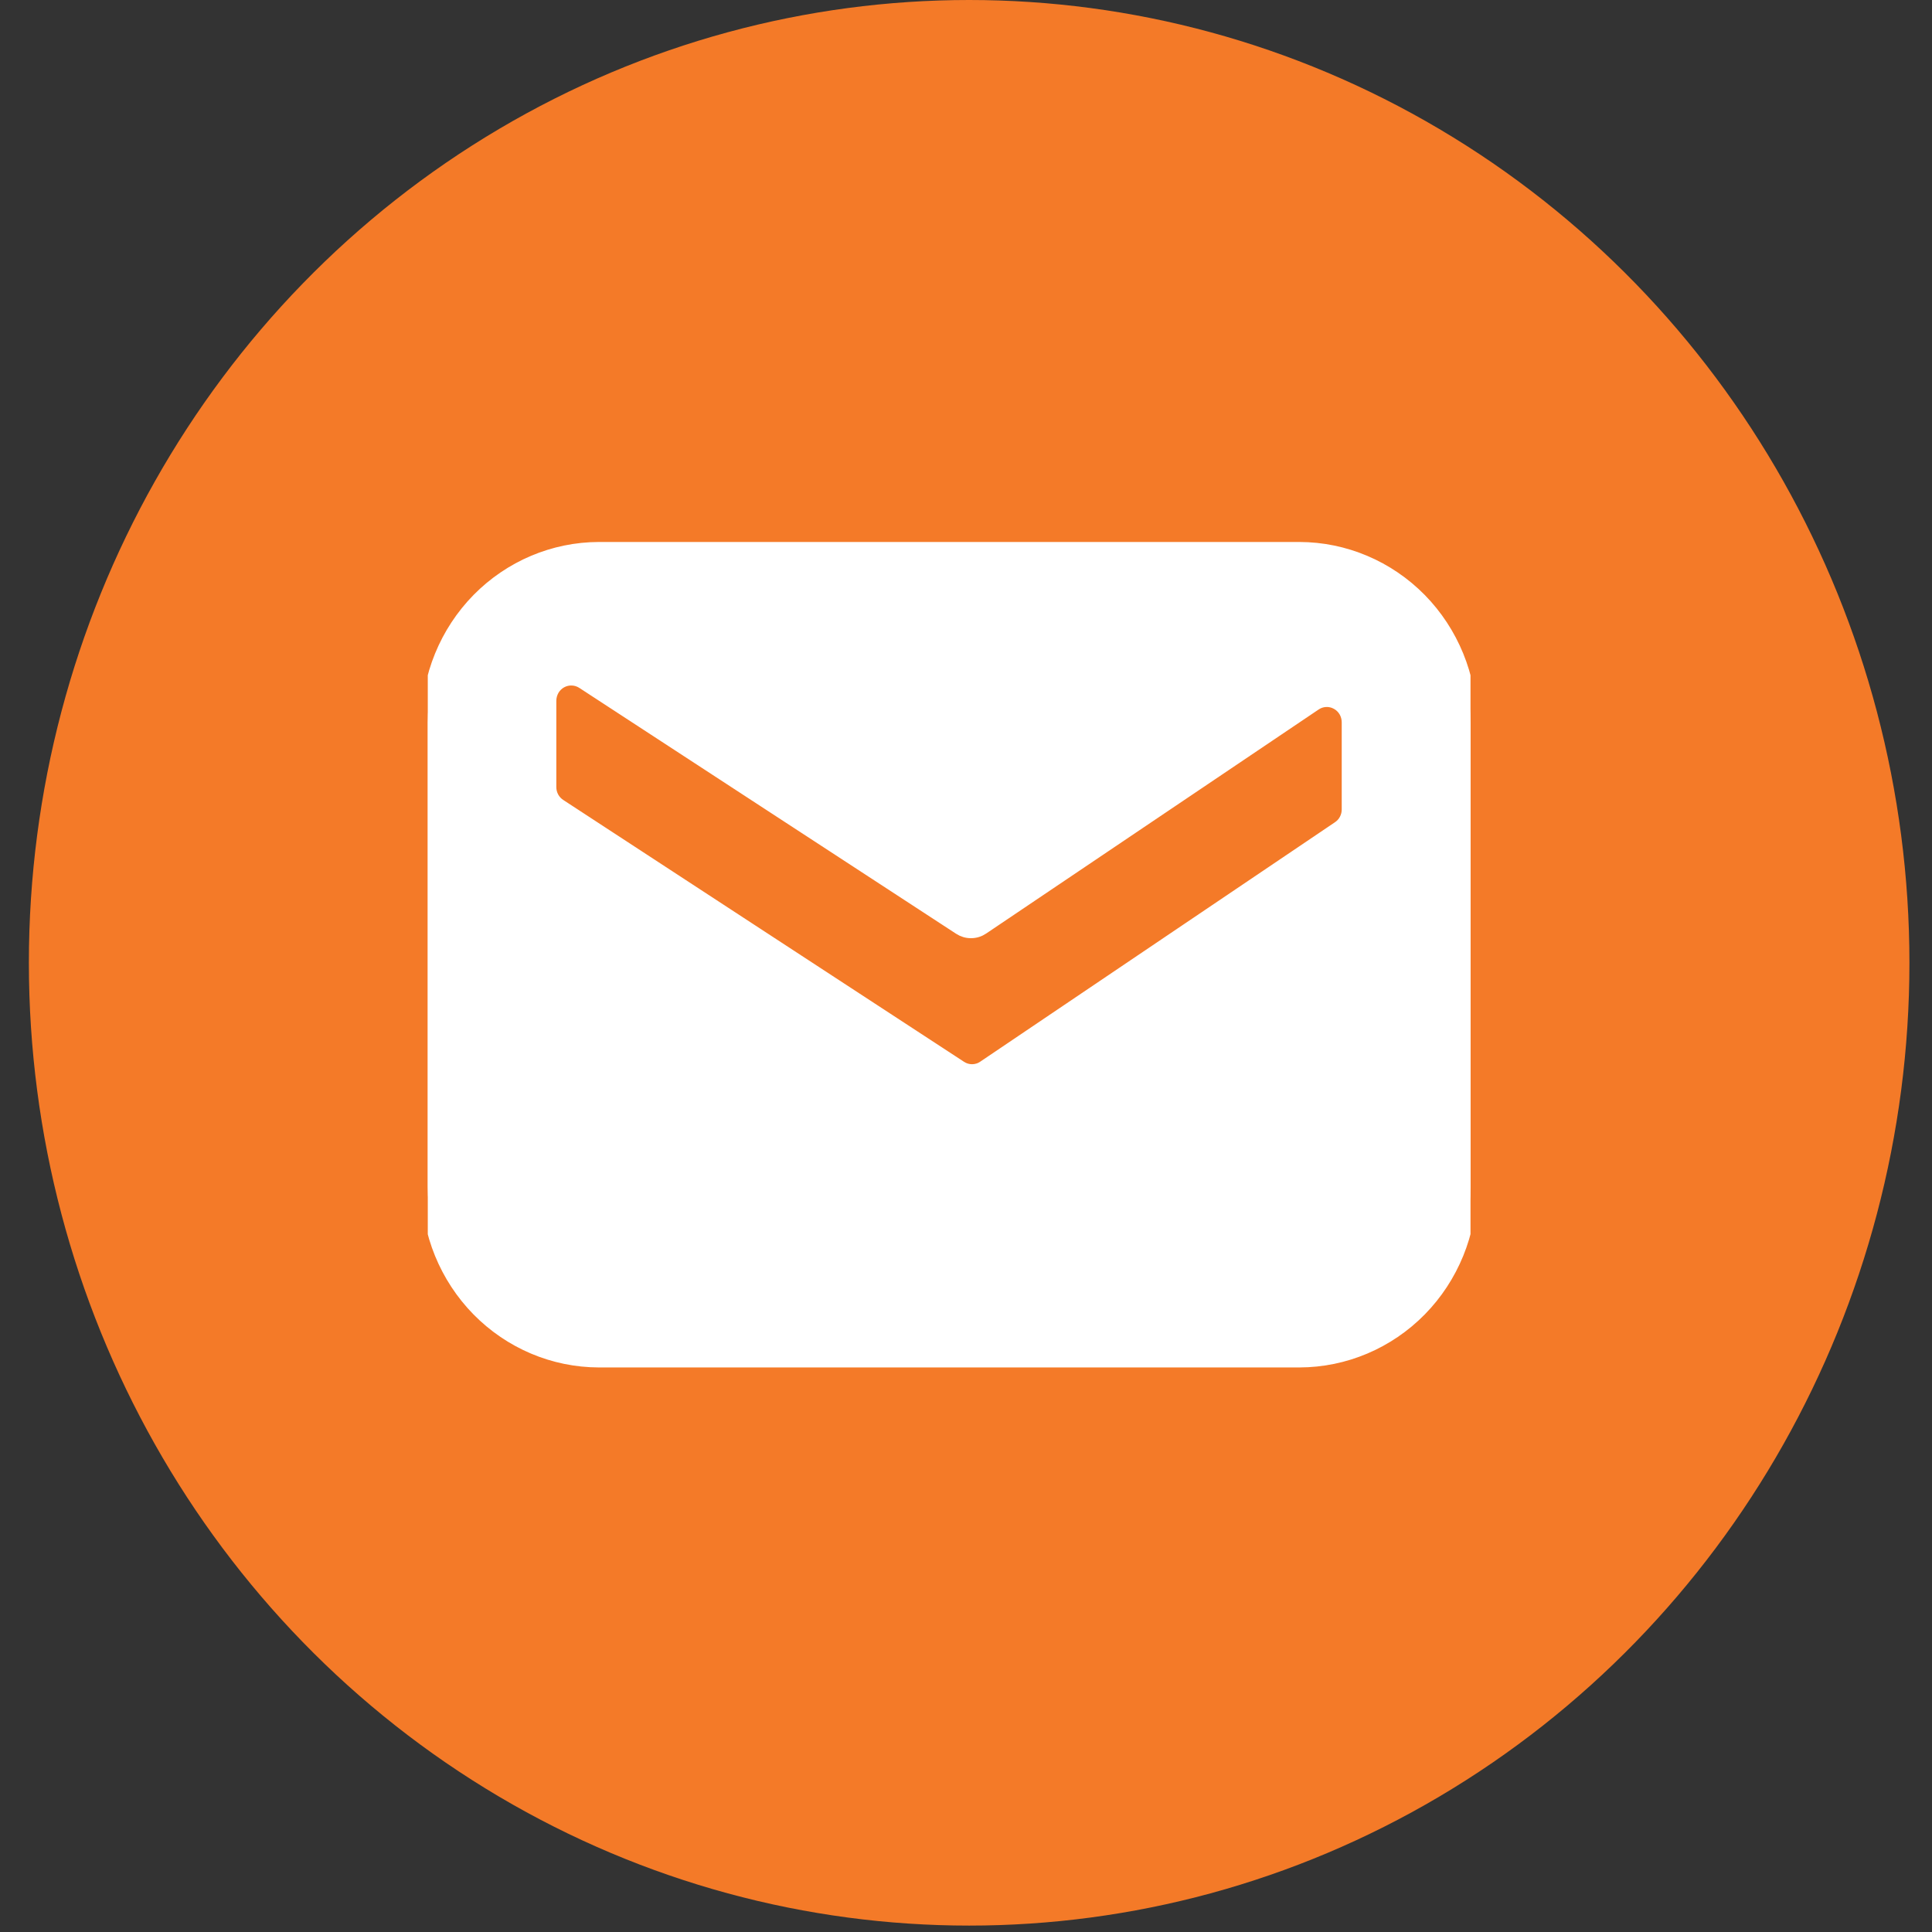
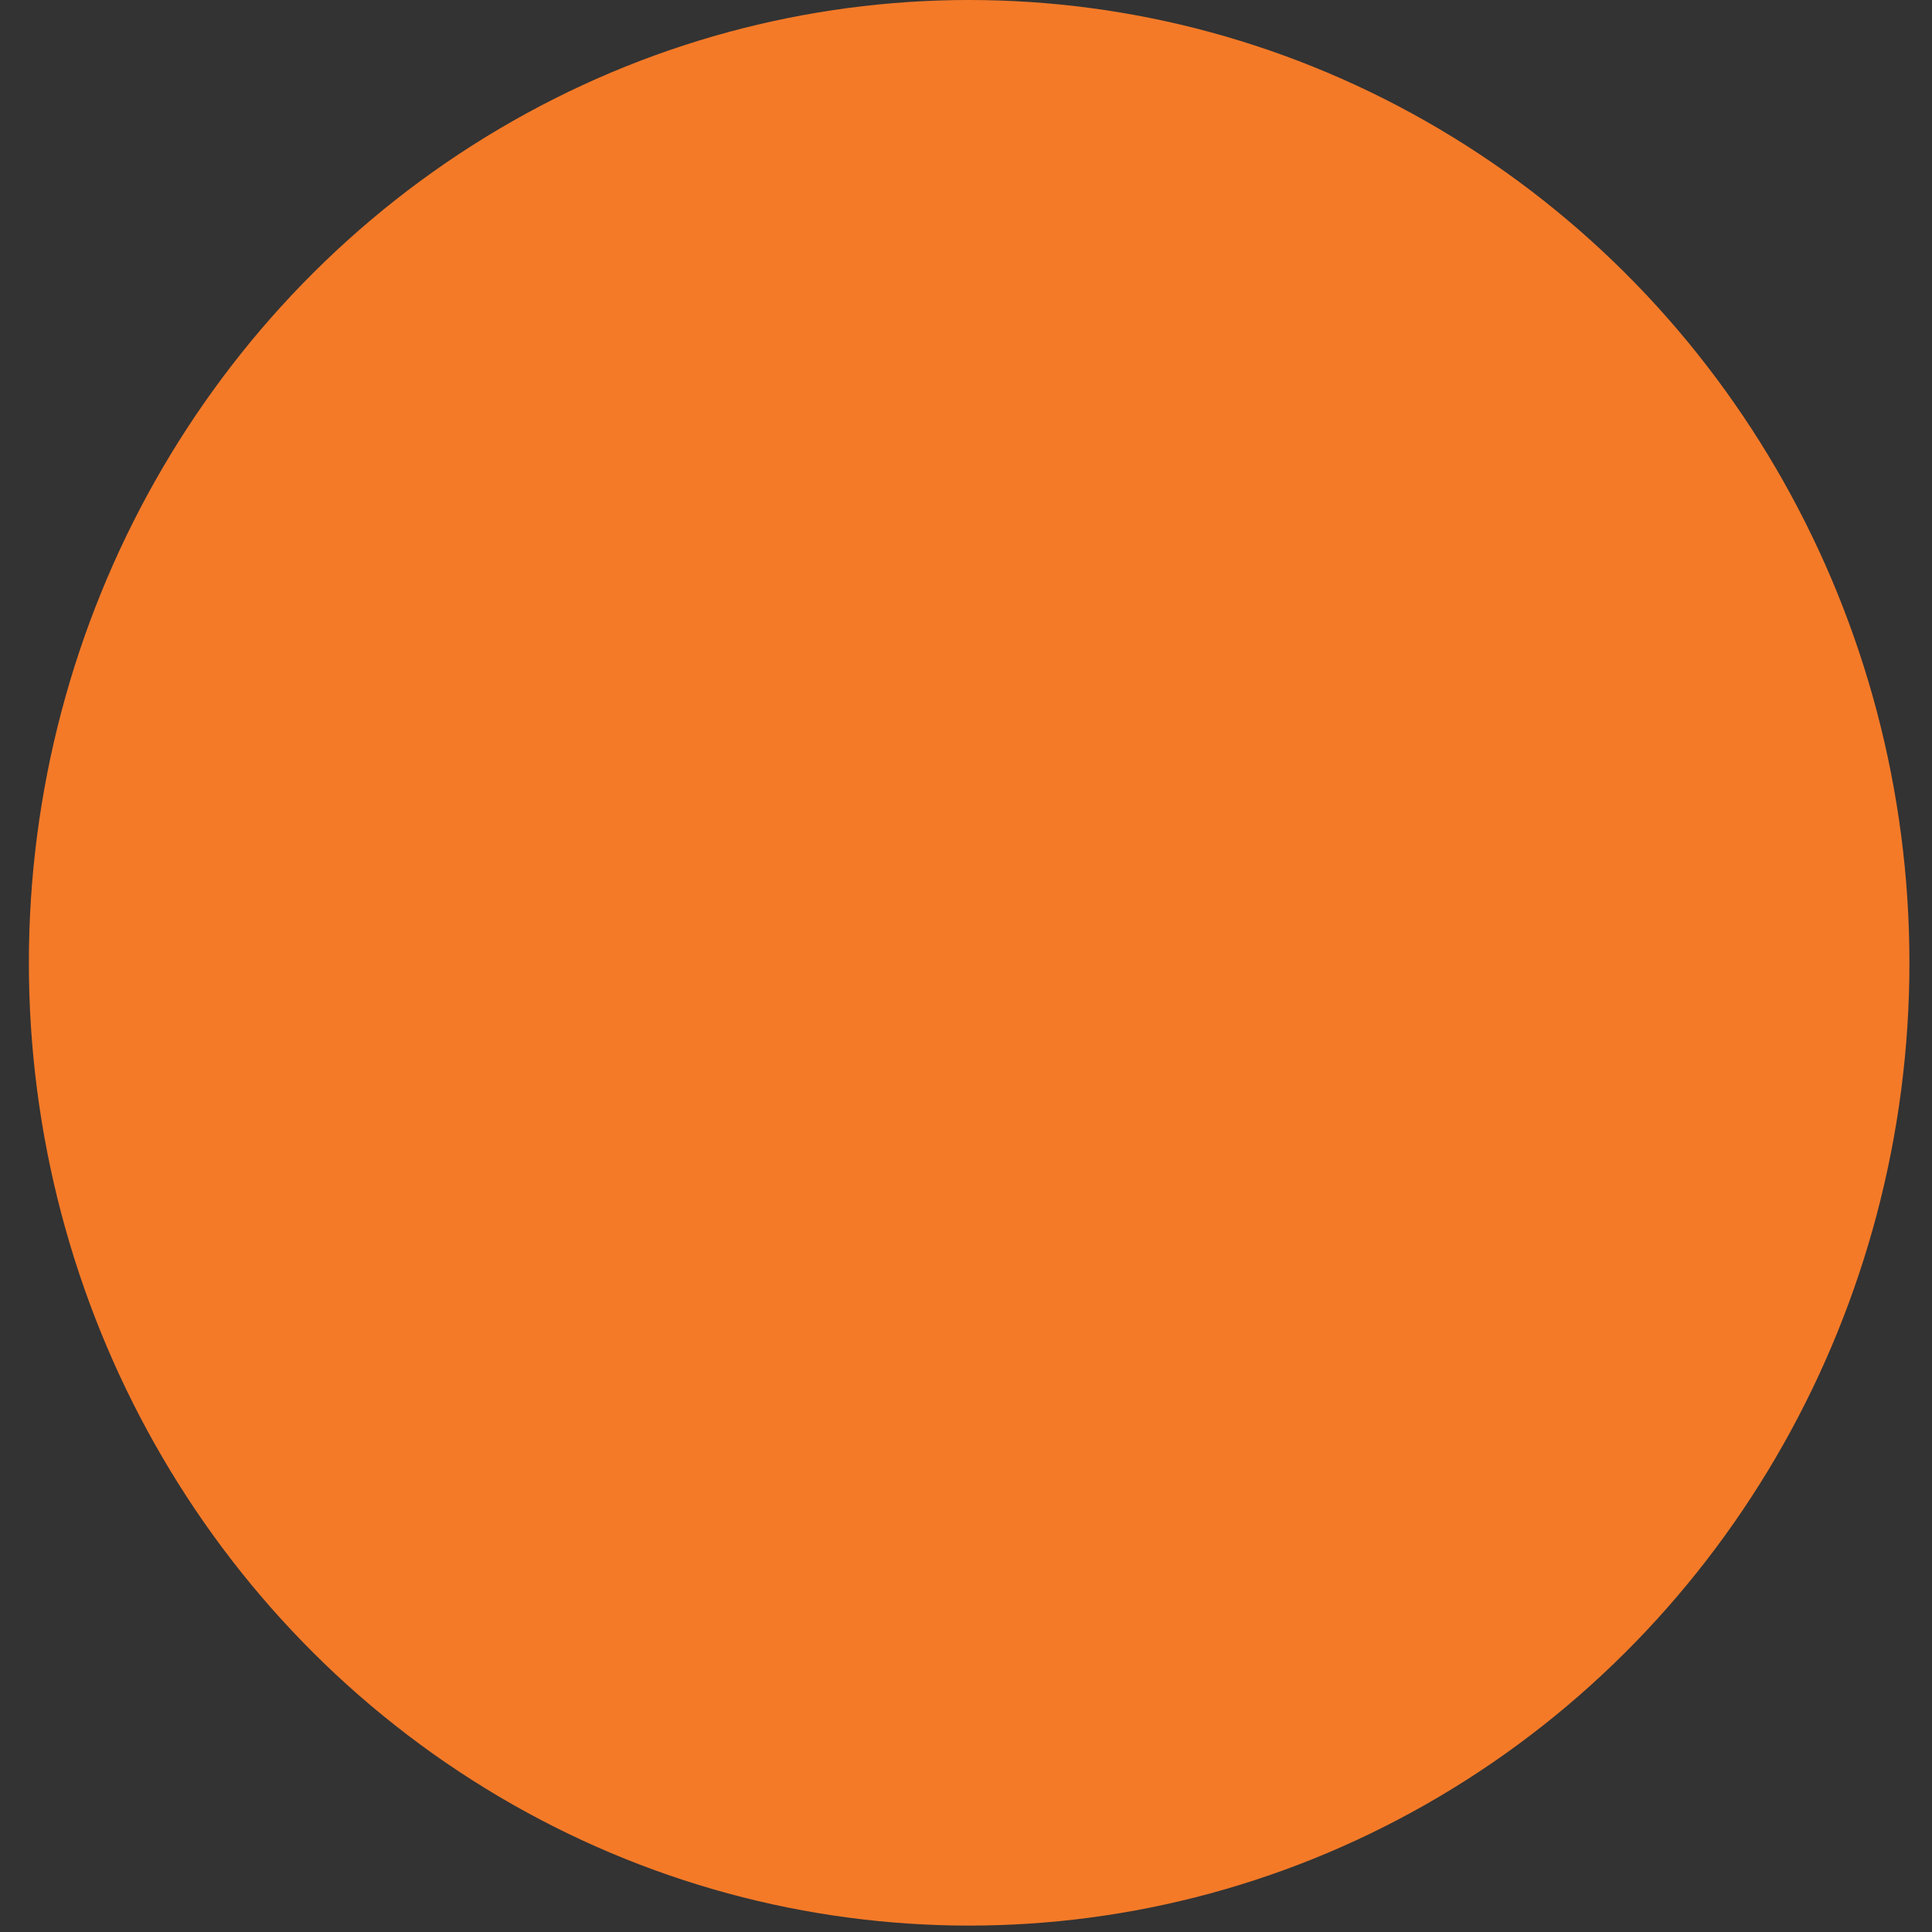
<svg xmlns="http://www.w3.org/2000/svg" width="38" height="38" viewBox="0 0 38 38" fill="none">
  <rect x="0" y="0" width="38" height="38" fill="#333333" stroke="none" />
  <ellipse cx="19.062" cy="18.937" rx="18.494" ry="18.937" fill="#F47A28" />
  <g clip-path="url(#clip0_1728_969)">
-     <path d="M25.558 10.785H11.779C10.888 10.787 10.034 11.149 9.403 11.79C8.773 12.432 8.417 13.301 8.414 14.209V23.345C8.416 24.253 8.772 25.123 9.402 25.765C10.033 26.407 10.887 26.769 11.779 26.771H25.558C26.45 26.769 27.304 26.407 27.935 25.765C28.565 25.123 28.92 24.253 28.923 23.345V14.209C28.92 13.301 28.564 12.432 27.934 11.79C27.303 11.149 26.449 10.787 25.558 10.785ZM26.515 15.922C26.515 15.992 26.498 16.061 26.465 16.123C26.433 16.185 26.385 16.237 26.327 16.276L19.349 20.986C19.282 21.032 19.203 21.056 19.121 21.057C19.04 21.057 18.961 21.034 18.893 20.989L11.012 15.84C10.953 15.802 10.903 15.749 10.869 15.686C10.835 15.623 10.817 15.552 10.817 15.48V13.782C10.818 13.706 10.838 13.631 10.876 13.565C10.915 13.499 10.97 13.445 11.036 13.409C11.102 13.373 11.176 13.355 11.251 13.358C11.326 13.361 11.399 13.384 11.462 13.425L18.872 18.26C18.94 18.305 19.019 18.329 19.1 18.328C19.182 18.328 19.261 18.303 19.328 18.257L25.865 13.852C25.928 13.809 26.001 13.784 26.077 13.781C26.152 13.777 26.227 13.794 26.294 13.831C26.361 13.867 26.417 13.921 26.456 13.987C26.494 14.053 26.515 14.129 26.515 14.206V15.922Z" fill="white" stroke="white" stroke-width="0.25" stroke-miterlimit="10" />
-   </g>
+     </g>
  <defs>
    <clipPath id="clip0_1728_969">
-       <rect width="20.509" height="20.884" fill="white" transform="translate(8.414 8.336)" />
-     </clipPath>
+       </clipPath>
  </defs>
</svg>